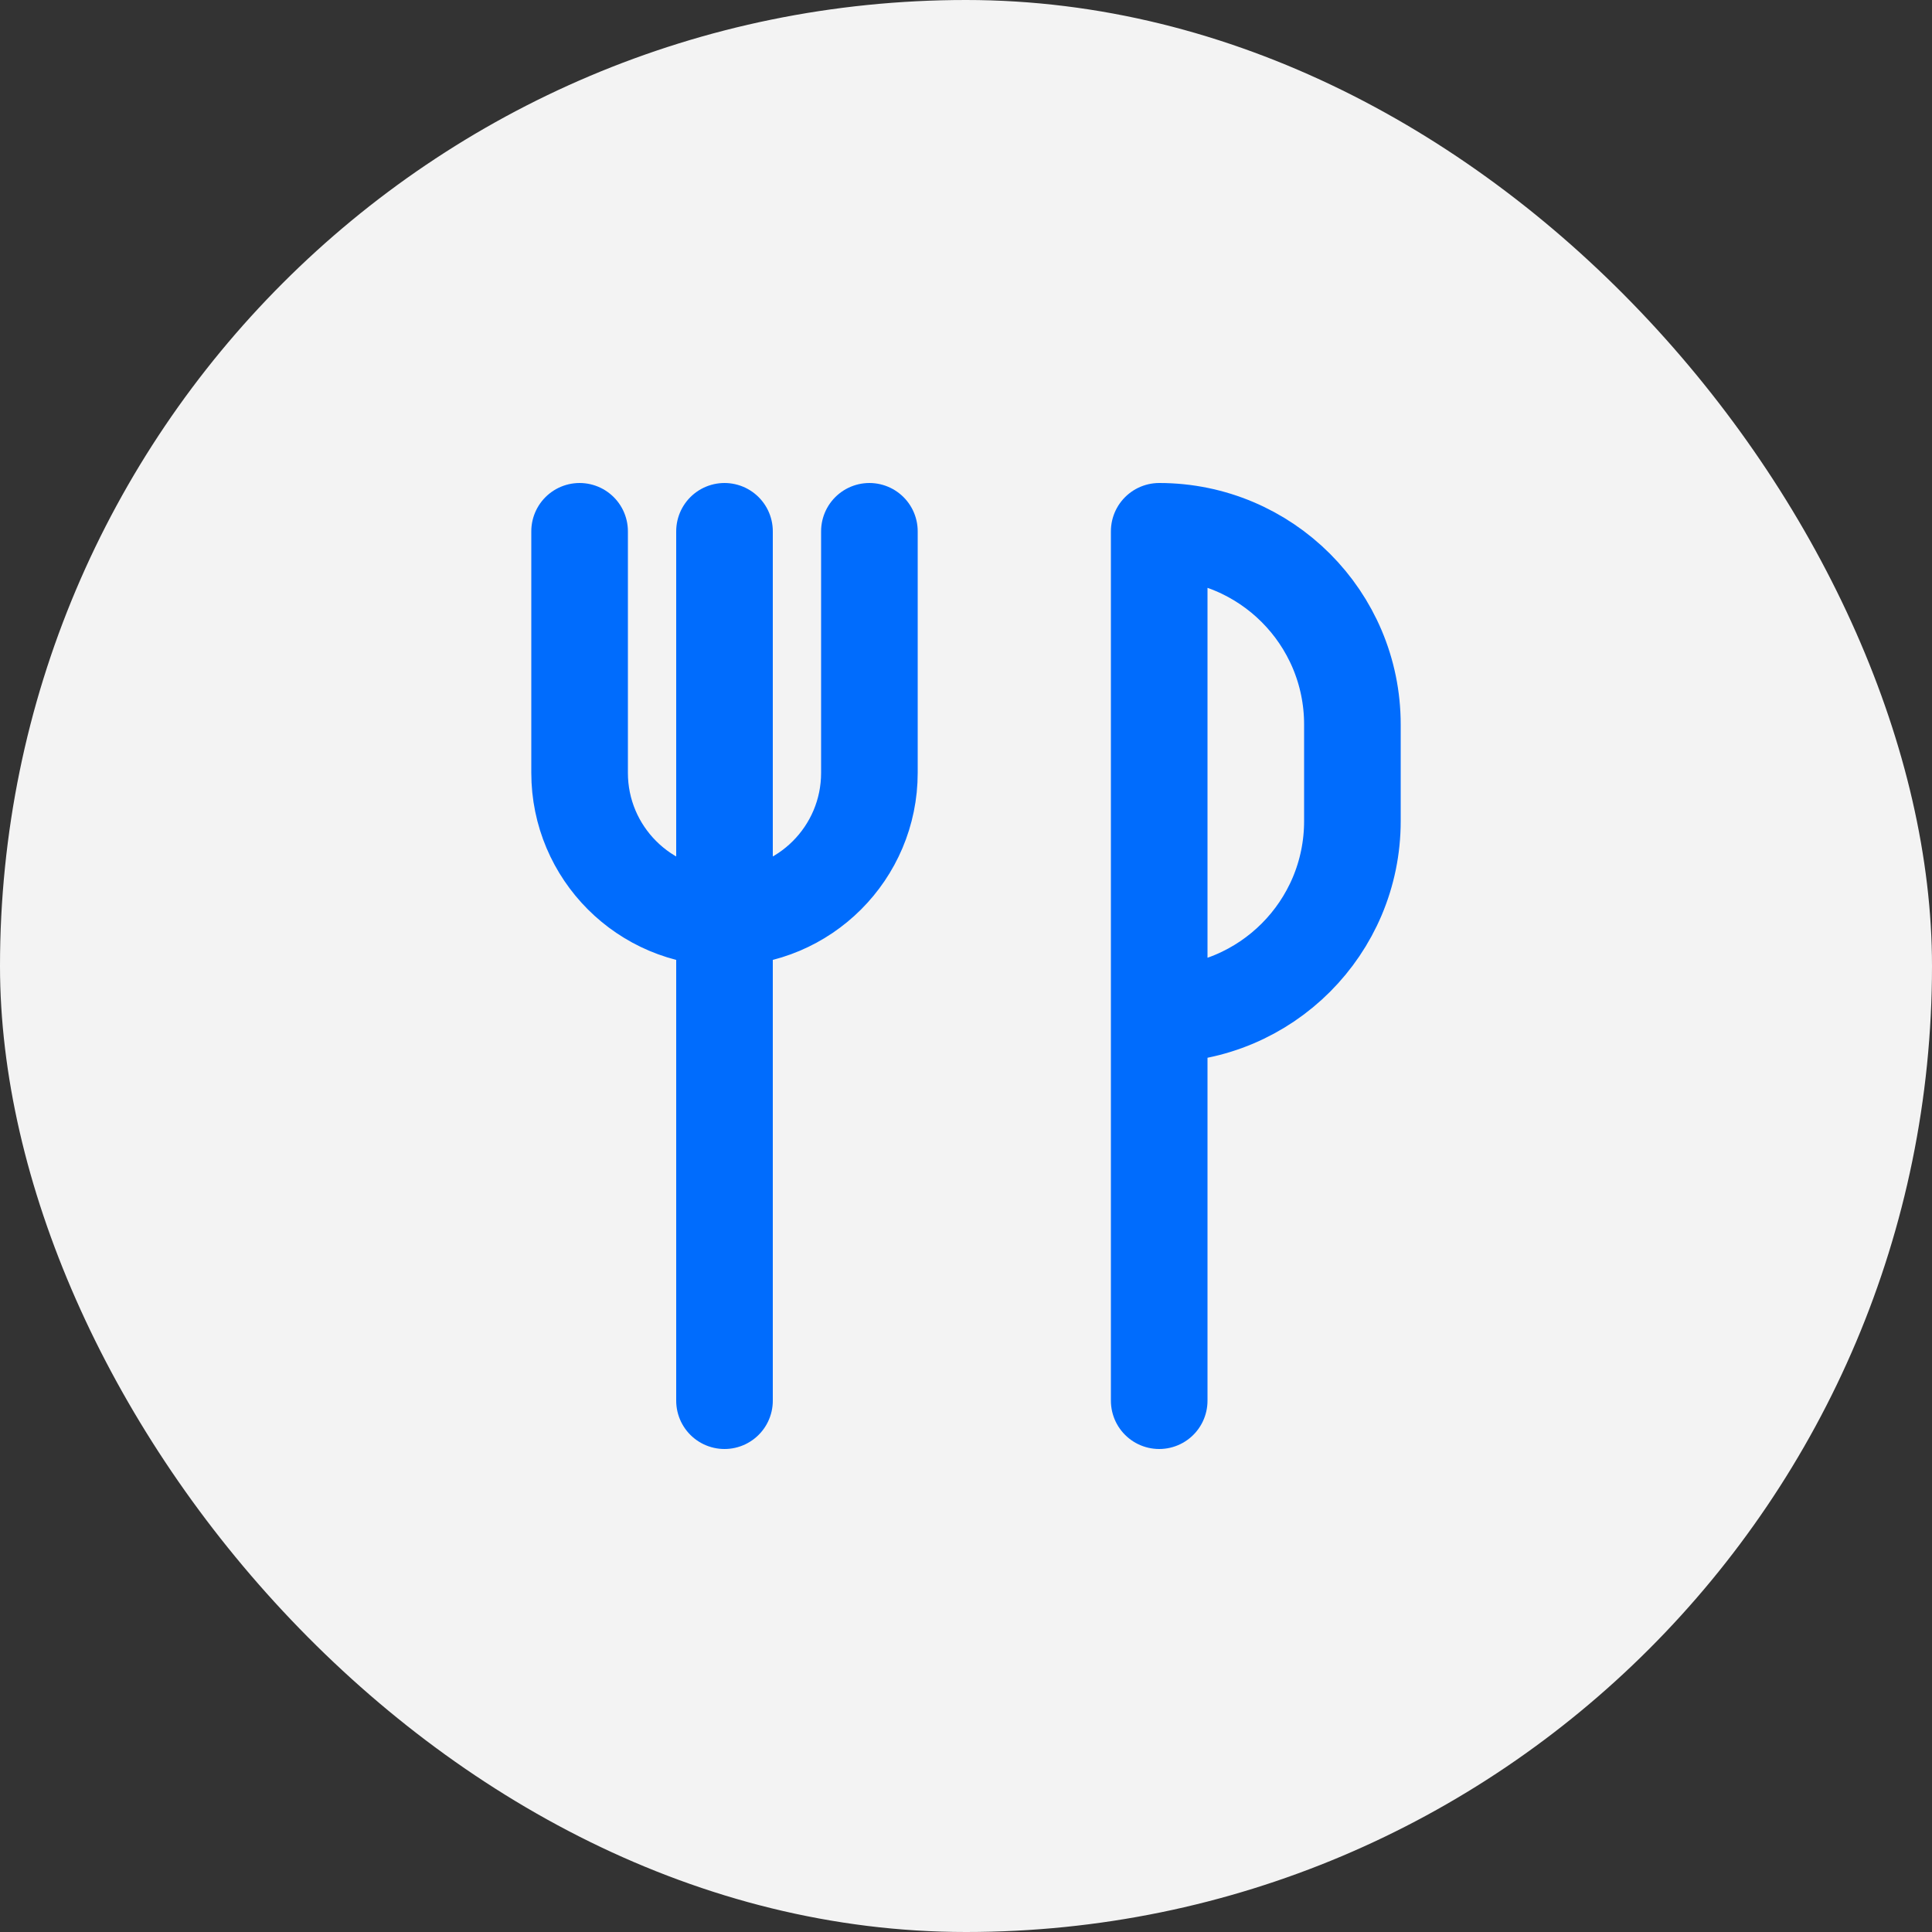
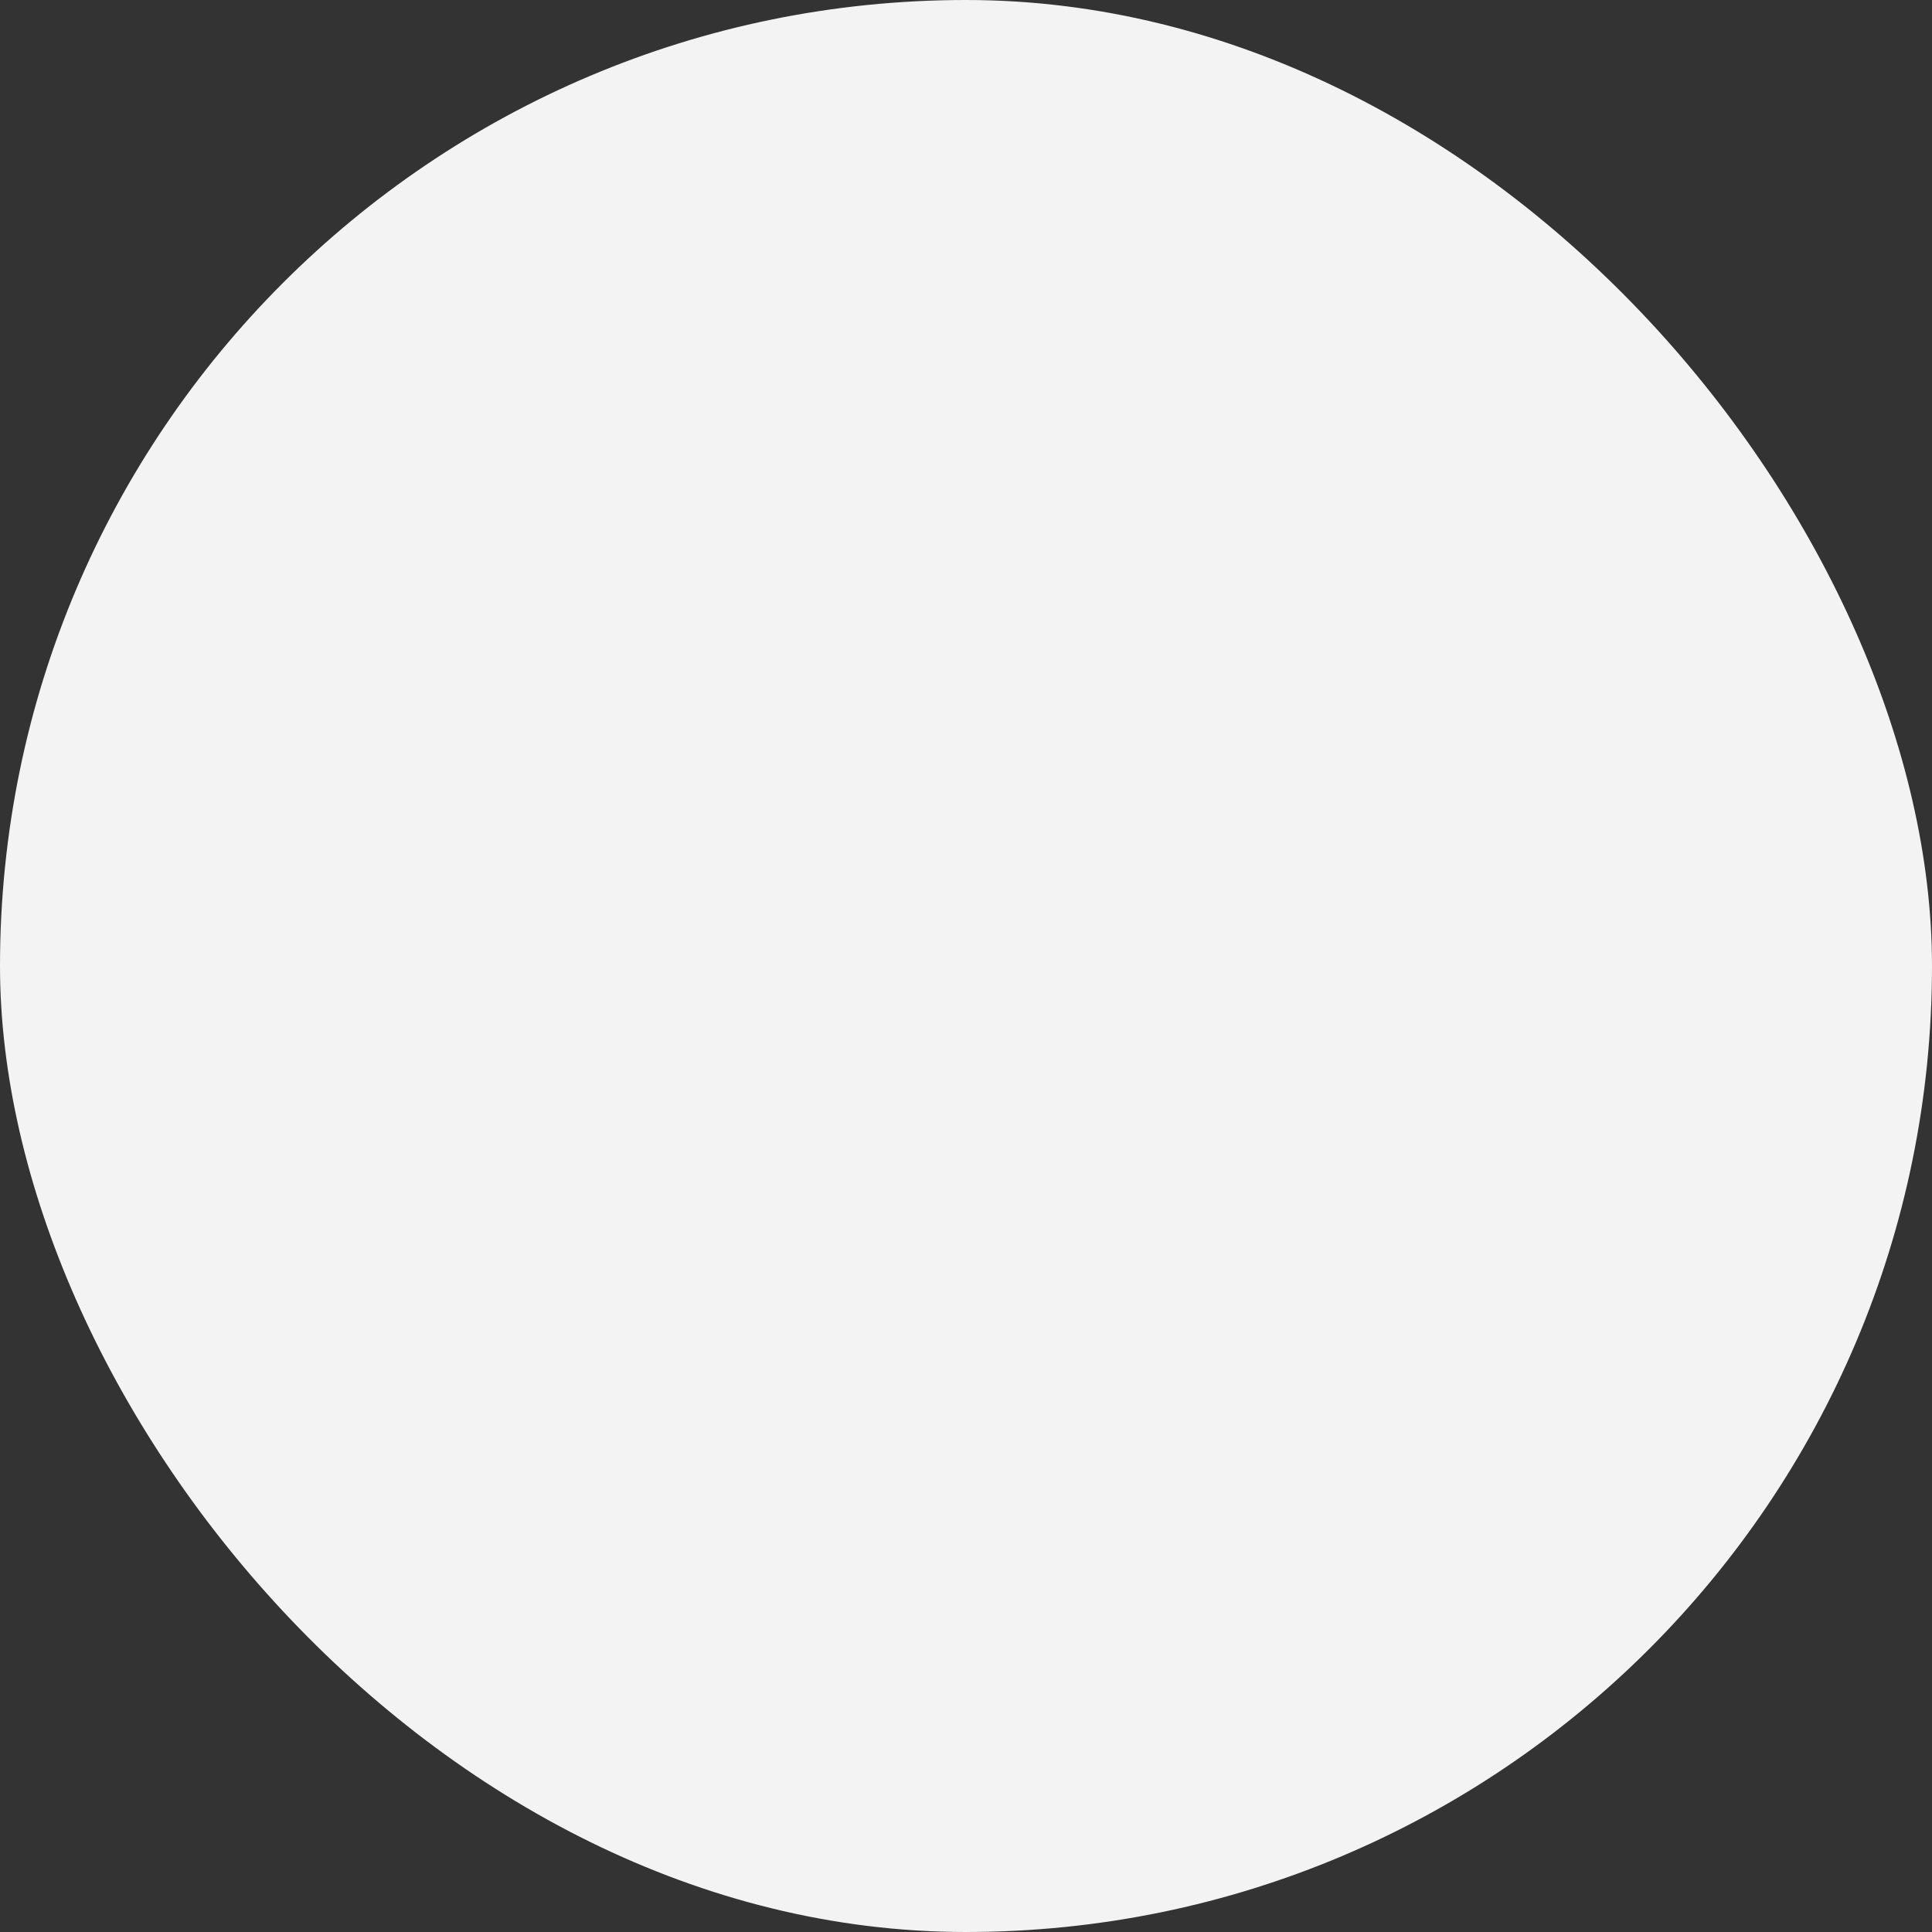
<svg xmlns="http://www.w3.org/2000/svg" width="40" height="40" viewBox="0 0 40 40" fill="none">
  <rect x="0" y="0" width="40" height="40" fill="#333333" stroke="none" />
  <rect width="40" height="40" rx="20" fill="#F3F3F3" />
-   <path d="M15 29V11M24 29V11C26.209 11 28 12.791 28 15V17C28 19.209 26.209 21 24 21M18 11V16C18 17.657 16.657 19 15 19C13.343 19 12 17.657 12 16V11" stroke="#006CFD" stroke-width="2" stroke-linecap="round" stroke-linejoin="round" />
</svg>